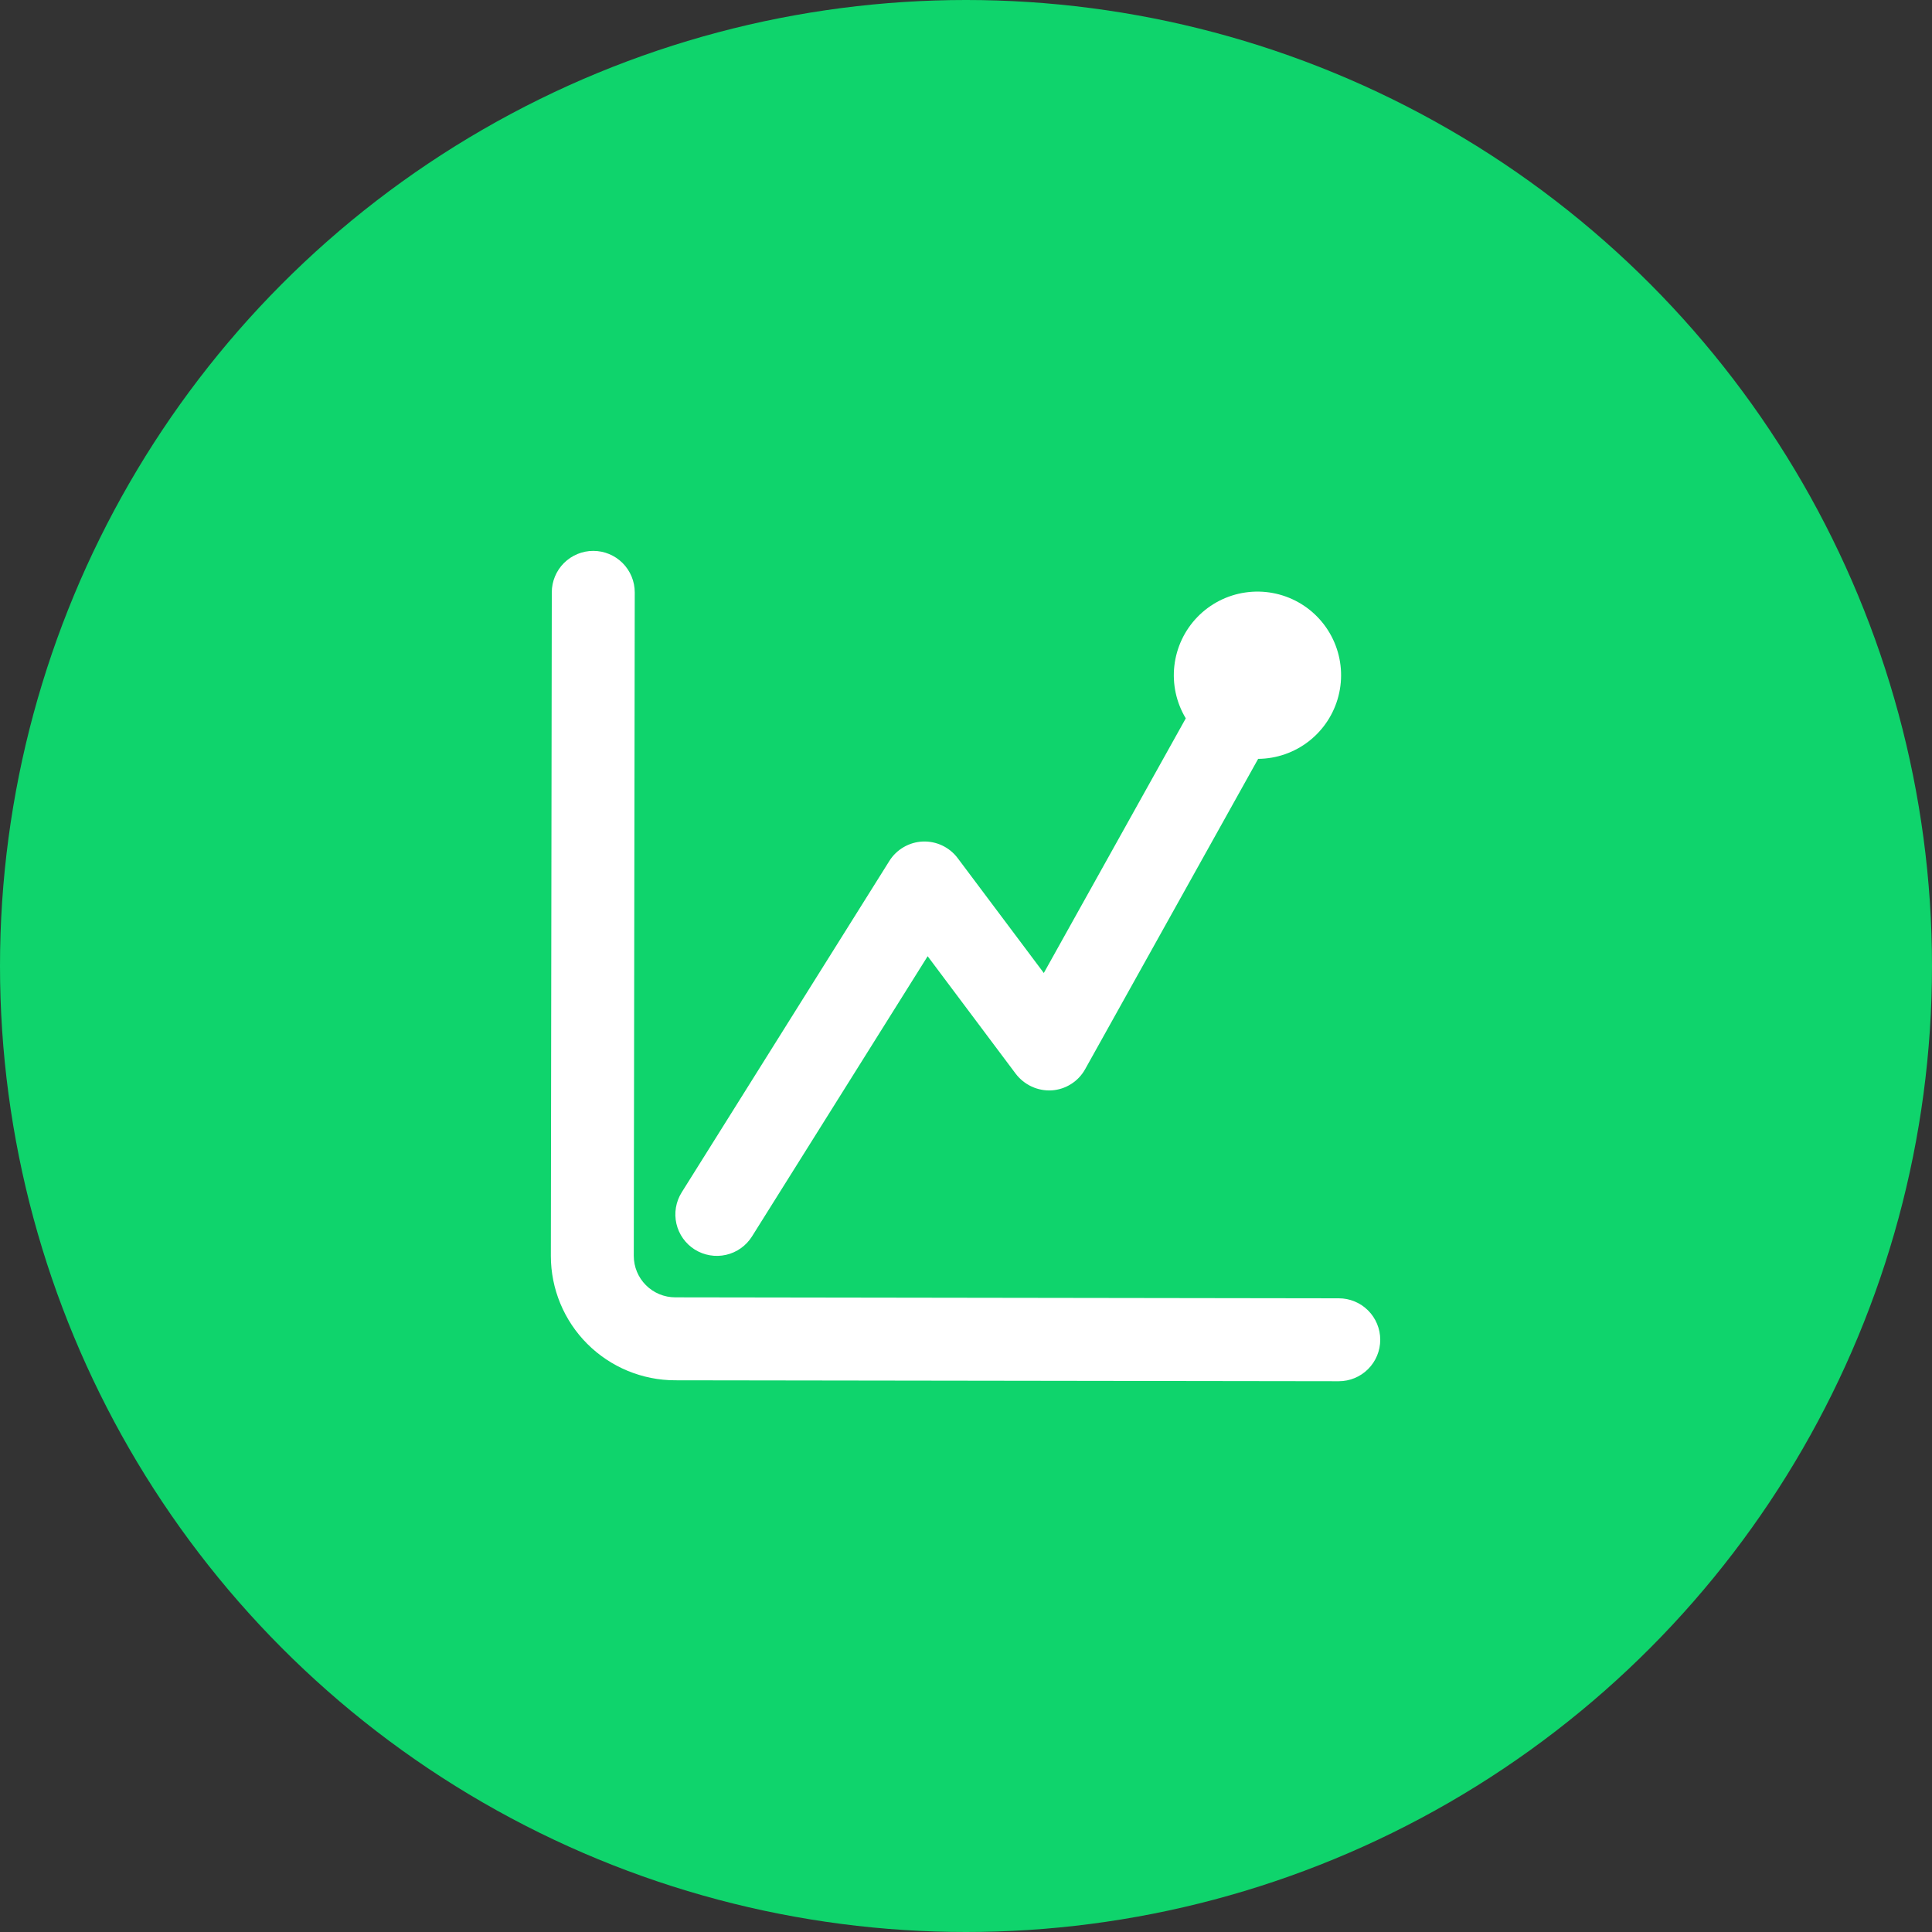
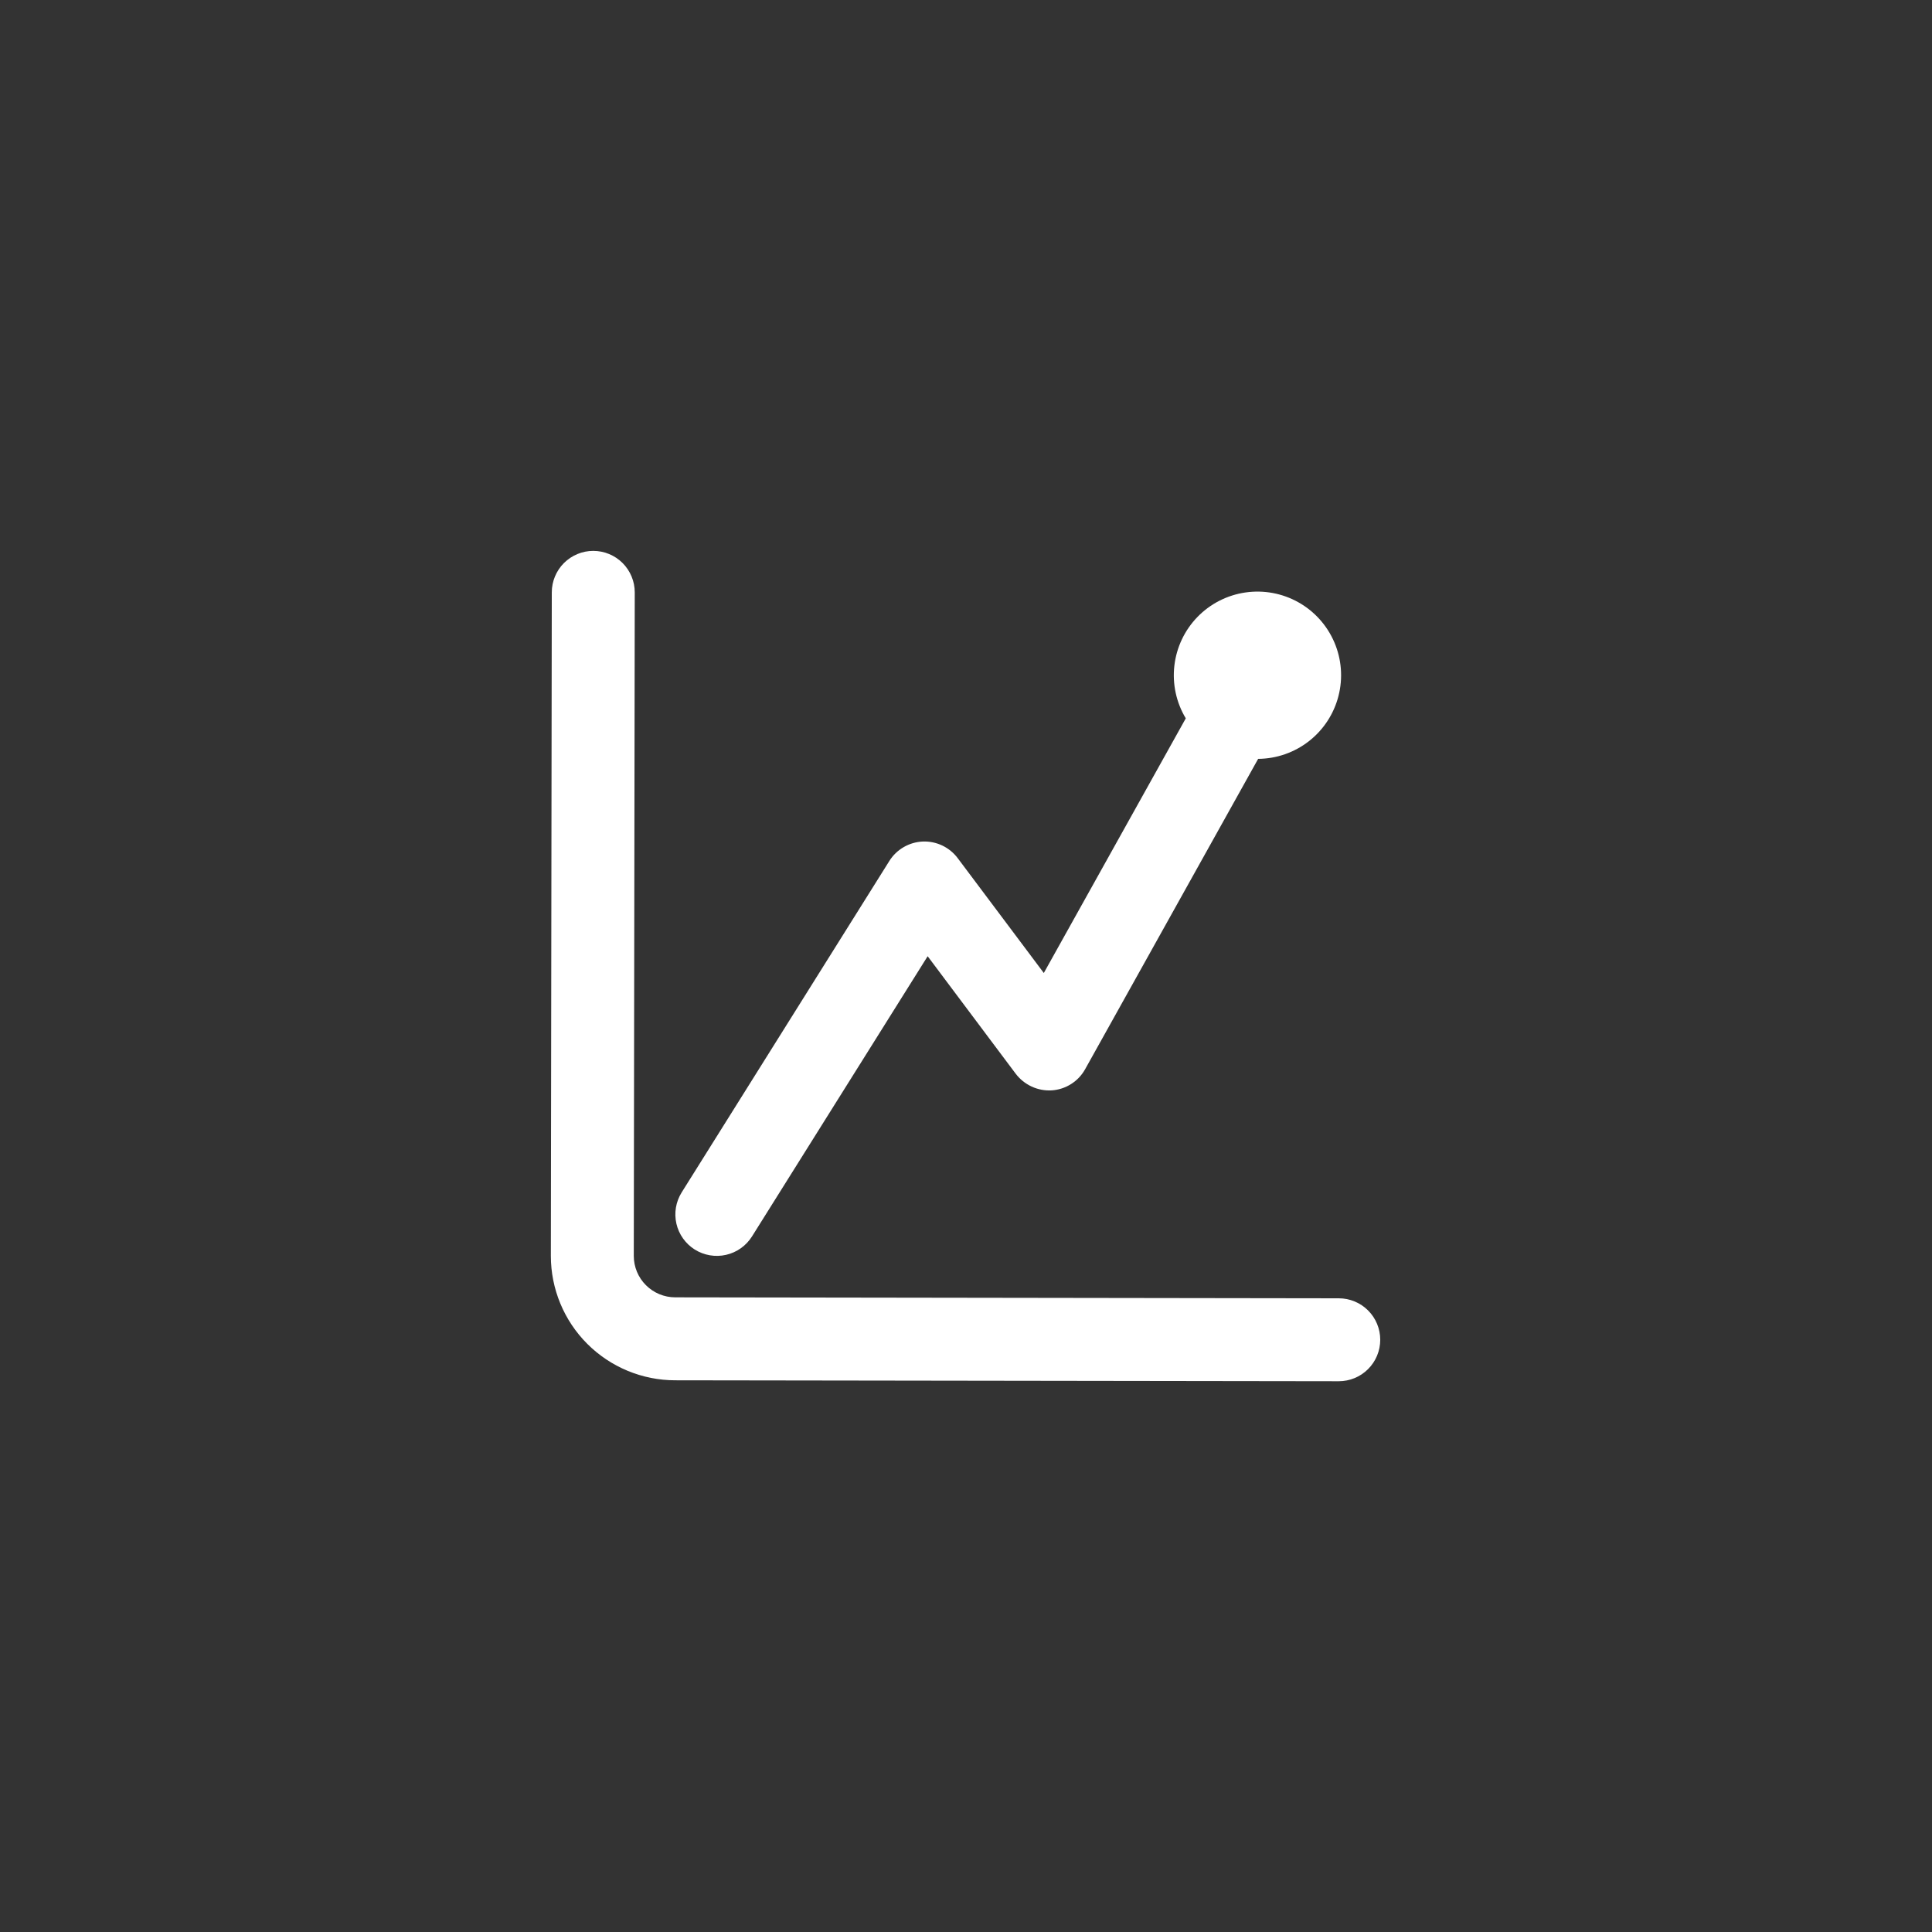
<svg xmlns="http://www.w3.org/2000/svg" width="66" height="66" viewBox="0 0 66 66" fill="none">
  <rect x="0" y="0" width="66" height="66" fill="#333333" stroke="none" />
-   <circle cx="33" cy="33" r="33" fill="#0FD46C" />
-   <path fill-rule="evenodd" clip-rule="evenodd" d="M23.068 44.319L45.734 44.352C46.11 44.352 46.471 44.501 46.736 44.767C47.002 45.032 47.151 45.393 47.151 45.769C47.151 46.144 47.002 46.505 46.736 46.77C46.471 47.036 46.11 47.185 45.734 47.185L23.068 47.153C21.941 47.153 20.86 46.705 20.062 45.908C19.265 45.111 18.818 44.03 18.818 42.903L18.85 20.236C18.85 19.86 19 19.5 19.265 19.234C19.531 18.969 19.891 18.819 20.267 18.819C20.643 18.819 21.003 18.969 21.269 19.234C21.534 19.5 21.684 19.86 21.684 20.236L21.651 42.903C21.651 43.278 21.8 43.639 22.066 43.904C22.332 44.17 22.692 44.319 23.068 44.319ZM24.252 42.883C24.068 42.852 23.893 42.785 23.735 42.687C23.417 42.487 23.191 42.169 23.107 41.803C23.023 41.437 23.088 41.053 23.287 40.734L30.382 29.411C30.504 29.216 30.672 29.054 30.871 28.939C31.07 28.823 31.294 28.758 31.524 28.748C31.754 28.739 31.983 28.786 32.191 28.885C32.398 28.984 32.579 29.132 32.717 29.316L35.658 33.239L40.508 24.54C40.183 24 40.046 23.368 40.118 22.742C40.19 22.116 40.466 21.531 40.905 21.078C41.343 20.626 41.919 20.331 42.543 20.24C43.166 20.149 43.803 20.266 44.353 20.574C44.903 20.882 45.335 21.363 45.583 21.942C45.831 22.521 45.881 23.166 45.724 23.777C45.568 24.387 45.214 24.929 44.718 25.317C44.221 25.706 43.611 25.919 42.98 25.924L37.07 36.525C36.955 36.732 36.791 36.906 36.591 37.032C36.392 37.159 36.164 37.233 35.928 37.249C35.693 37.262 35.458 37.218 35.244 37.119C35.029 37.02 34.843 36.87 34.7 36.683L31.69 32.666L25.689 42.239C25.59 42.397 25.461 42.533 25.309 42.641C25.157 42.749 24.986 42.826 24.805 42.867C24.623 42.909 24.435 42.914 24.252 42.883Z" fill="white" />
+   <path fill-rule="evenodd" clip-rule="evenodd" d="M23.068 44.319L45.734 44.352C46.11 44.352 46.471 44.501 46.736 44.767C47.002 45.032 47.151 45.393 47.151 45.769C47.151 46.144 47.002 46.505 46.736 46.77C46.471 47.036 46.11 47.185 45.734 47.185L23.068 47.153C21.941 47.153 20.86 46.705 20.062 45.908C19.265 45.111 18.818 44.03 18.818 42.903L18.85 20.236C18.85 19.86 19 19.5 19.265 19.234C19.531 18.969 19.891 18.819 20.267 18.819C20.643 18.819 21.003 18.969 21.269 19.234C21.534 19.5 21.684 19.86 21.684 20.236L21.651 42.903C21.651 43.278 21.8 43.639 22.066 43.904C22.332 44.17 22.692 44.319 23.068 44.319ZM24.252 42.883C24.068 42.852 23.893 42.785 23.735 42.687C23.417 42.487 23.191 42.169 23.107 41.803C23.023 41.437 23.088 41.053 23.287 40.734L30.382 29.411C30.504 29.216 30.672 29.054 30.871 28.939C31.07 28.823 31.294 28.758 31.524 28.748C31.754 28.739 31.983 28.786 32.191 28.885C32.398 28.984 32.579 29.132 32.717 29.316L35.658 33.239L40.508 24.54C40.183 24 40.046 23.368 40.118 22.742C40.19 22.116 40.466 21.531 40.905 21.078C41.343 20.626 41.919 20.331 42.543 20.24C43.166 20.149 43.803 20.266 44.353 20.574C44.903 20.882 45.335 21.363 45.583 21.942C45.831 22.521 45.881 23.166 45.724 23.777C45.568 24.387 45.214 24.929 44.718 25.317C44.221 25.706 43.611 25.919 42.98 25.924L37.07 36.525C36.955 36.732 36.791 36.906 36.591 37.032C36.392 37.159 36.164 37.233 35.928 37.249C35.693 37.262 35.458 37.218 35.244 37.119C35.029 37.02 34.843 36.87 34.7 36.683L31.69 32.666L25.689 42.239C25.59 42.397 25.461 42.533 25.309 42.641C25.157 42.749 24.986 42.826 24.805 42.867C24.623 42.909 24.435 42.914 24.252 42.883" fill="white" />
</svg>